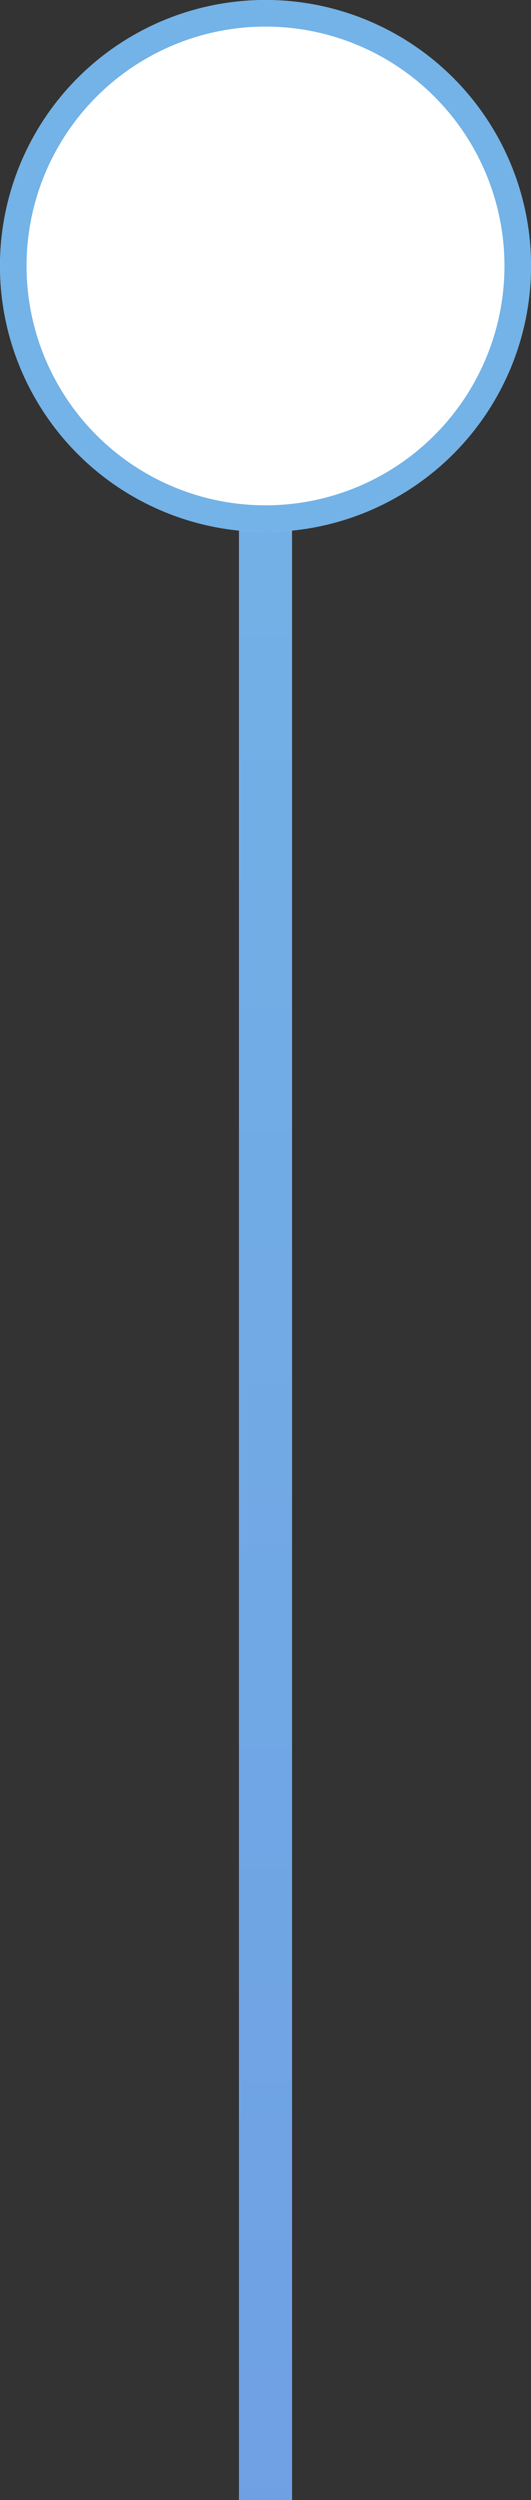
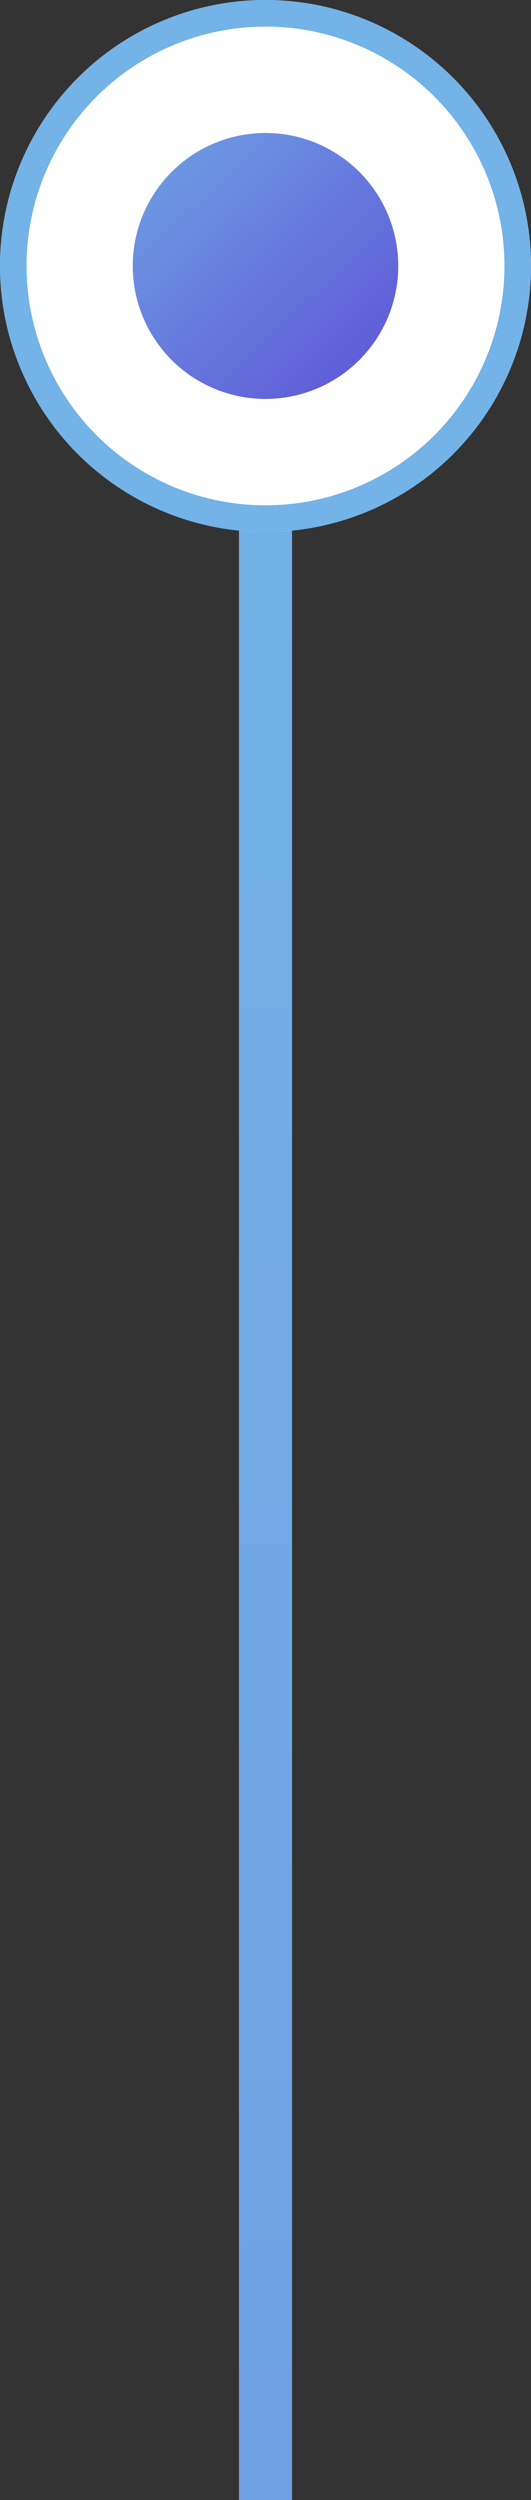
<svg xmlns="http://www.w3.org/2000/svg" xmlns:xlink="http://www.w3.org/1999/xlink" width="20" height="94" viewBox="0 0 20 94">
  <rect x="0" y="0" width="20" height="94" fill="#333333" stroke="none" />
  <defs>
    <style>
      .cls-1, .cls-10, .cls-4, .cls-6, .cls-7, .cls-8, .cls-9 {
        fill: #fff;
      }

      .cls-2 {
        clip-path: url(#clip-path);
      }

      .cls-3 {
        fill: url(#linear-gradient);
      }

      .cls-4 {
        stroke: #5942d2;
      }

      .cls-5 {
        fill: url(#linear-gradient-2);
      }

      .cls-6 {
        stroke: #5e56d6;
      }

      .cls-7 {
        stroke: #6472db;
      }

      .cls-8 {
        stroke: #6883de;
      }

      .cls-9 {
        stroke: #6d99e2;
      }

      .cls-10 {
        stroke: #73b3e7;
      }

      .cls-11 {
        stroke: none;
      }

      .cls-12 {
        fill: none;
      }
    </style>
    <clipPath id="clip-path">
      <rect id="Rectangle_745" data-name="Rectangle 745" class="cls-1" width="20" height="94" transform="translate(10519 19430)" />
    </clipPath>
    <linearGradient id="linear-gradient" y1="1" x2="1" y2="1" gradientUnits="objectBoundingBox">
      <stop offset="0" stop-color="#73b3e7" />
      <stop offset="1" stop-color="#5942d2" />
    </linearGradient>
    <linearGradient id="linear-gradient-2" x1="-0.173" y1="-0.242" x2="1.203" y2="1.198" xlink:href="#linear-gradient" />
  </defs>
  <g id="Mask_Group_1" data-name="Mask Group 1" class="cls-2" transform="translate(-10519 -19430)">
    <path id="Path_1967" data-name="Path 1967" class="cls-3" d="M0,0H497V2H0Z" transform="translate(10530 19440) rotate(90)" />
    <g id="Group_1927" data-name="Group 1927" transform="translate(10095 16988)">
      <g id="Ellipse_10" data-name="Ellipse 10" class="cls-4" transform="translate(424 2939)">
        <circle class="cls-11" cx="10" cy="10" r="10" />
        <circle class="cls-12" cx="10" cy="10" r="9.5" />
      </g>
      <circle id="Ellipse_11" data-name="Ellipse 11" class="cls-5" cx="5" cy="5" r="5" transform="translate(429 2944)" />
    </g>
    <g id="Group_1926" data-name="Group 1926" transform="translate(10095 16893)">
      <g id="Ellipse_10-2" data-name="Ellipse 10" class="cls-6" transform="translate(424 2939)">
        <circle class="cls-11" cx="10" cy="10" r="10" />
        <circle class="cls-12" cx="10" cy="10" r="9.5" />
      </g>
      <circle id="Ellipse_11-2" data-name="Ellipse 11" class="cls-5" cx="5" cy="5" r="5" transform="translate(429 2944)" />
    </g>
    <g id="Group_1925" data-name="Group 1925" transform="translate(10095 16798)">
      <g id="Ellipse_10-3" data-name="Ellipse 10" class="cls-7" transform="translate(424 2939)">
        <circle class="cls-11" cx="10" cy="10" r="10" />
        <circle class="cls-12" cx="10" cy="10" r="9.5" />
      </g>
      <circle id="Ellipse_11-3" data-name="Ellipse 11" class="cls-5" cx="5" cy="5" r="5" transform="translate(429 2944)" />
    </g>
    <g id="Group_1924" data-name="Group 1924" transform="translate(10095 16703)">
      <g id="Ellipse_10-4" data-name="Ellipse 10" class="cls-8" transform="translate(424 2939)">
        <circle class="cls-11" cx="10" cy="10" r="10" />
        <circle class="cls-12" cx="10" cy="10" r="9.5" />
      </g>
      <circle id="Ellipse_11-4" data-name="Ellipse 11" class="cls-5" cx="5" cy="5" r="5" transform="translate(429 2944)" />
    </g>
    <g id="Group_1922" data-name="Group 1922" transform="translate(10095 16585)">
      <g id="Ellipse_10-5" data-name="Ellipse 10" class="cls-9" transform="translate(424 2939)">
-         <circle class="cls-11" cx="10" cy="10" r="10" />
        <circle class="cls-12" cx="10" cy="10" r="9.5" />
      </g>
-       <circle id="Ellipse_11-5" data-name="Ellipse 11" class="cls-5" cx="5" cy="5" r="5" transform="translate(429 2944)" />
    </g>
    <g id="Group_1923" data-name="Group 1923" transform="translate(10095 16491)">
      <g id="Ellipse_10-6" data-name="Ellipse 10" class="cls-10" transform="translate(424 2939)">
        <circle class="cls-11" cx="10" cy="10" r="10" />
        <circle class="cls-12" cx="10" cy="10" r="9.5" />
      </g>
      <circle id="Ellipse_11-6" data-name="Ellipse 11" class="cls-5" cx="5" cy="5" r="5" transform="translate(429 2944)" />
    </g>
  </g>
</svg>